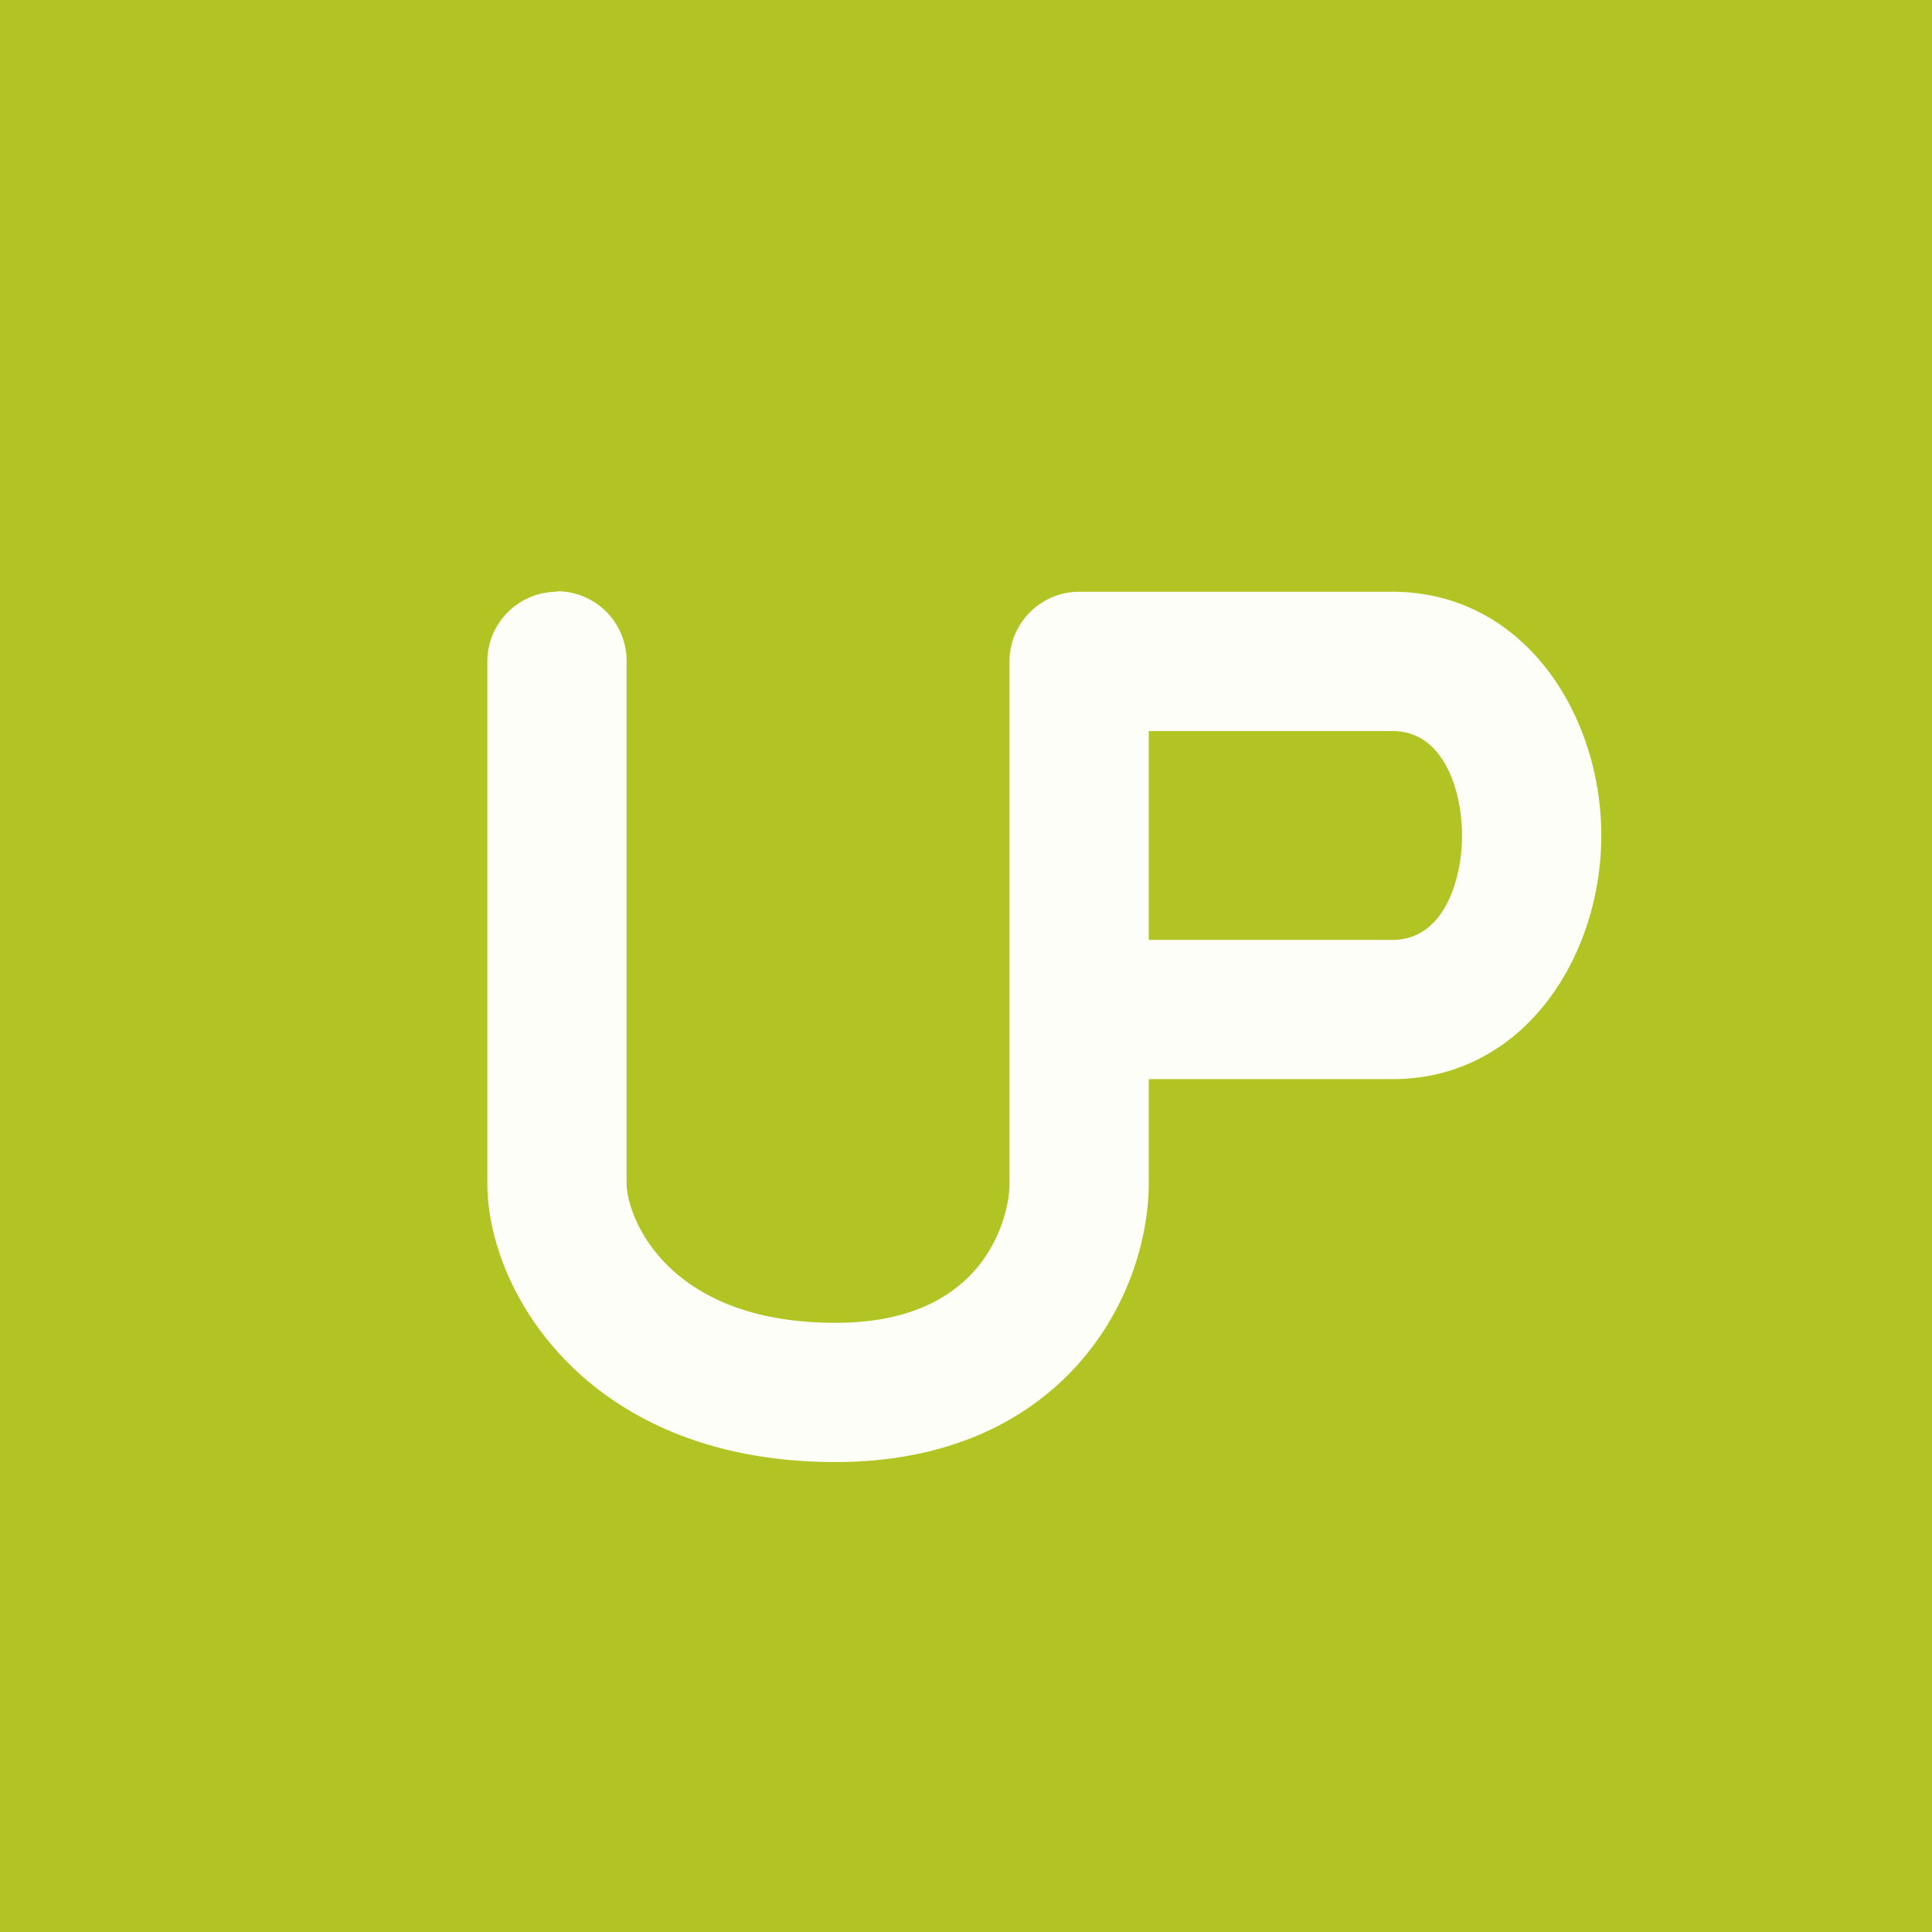
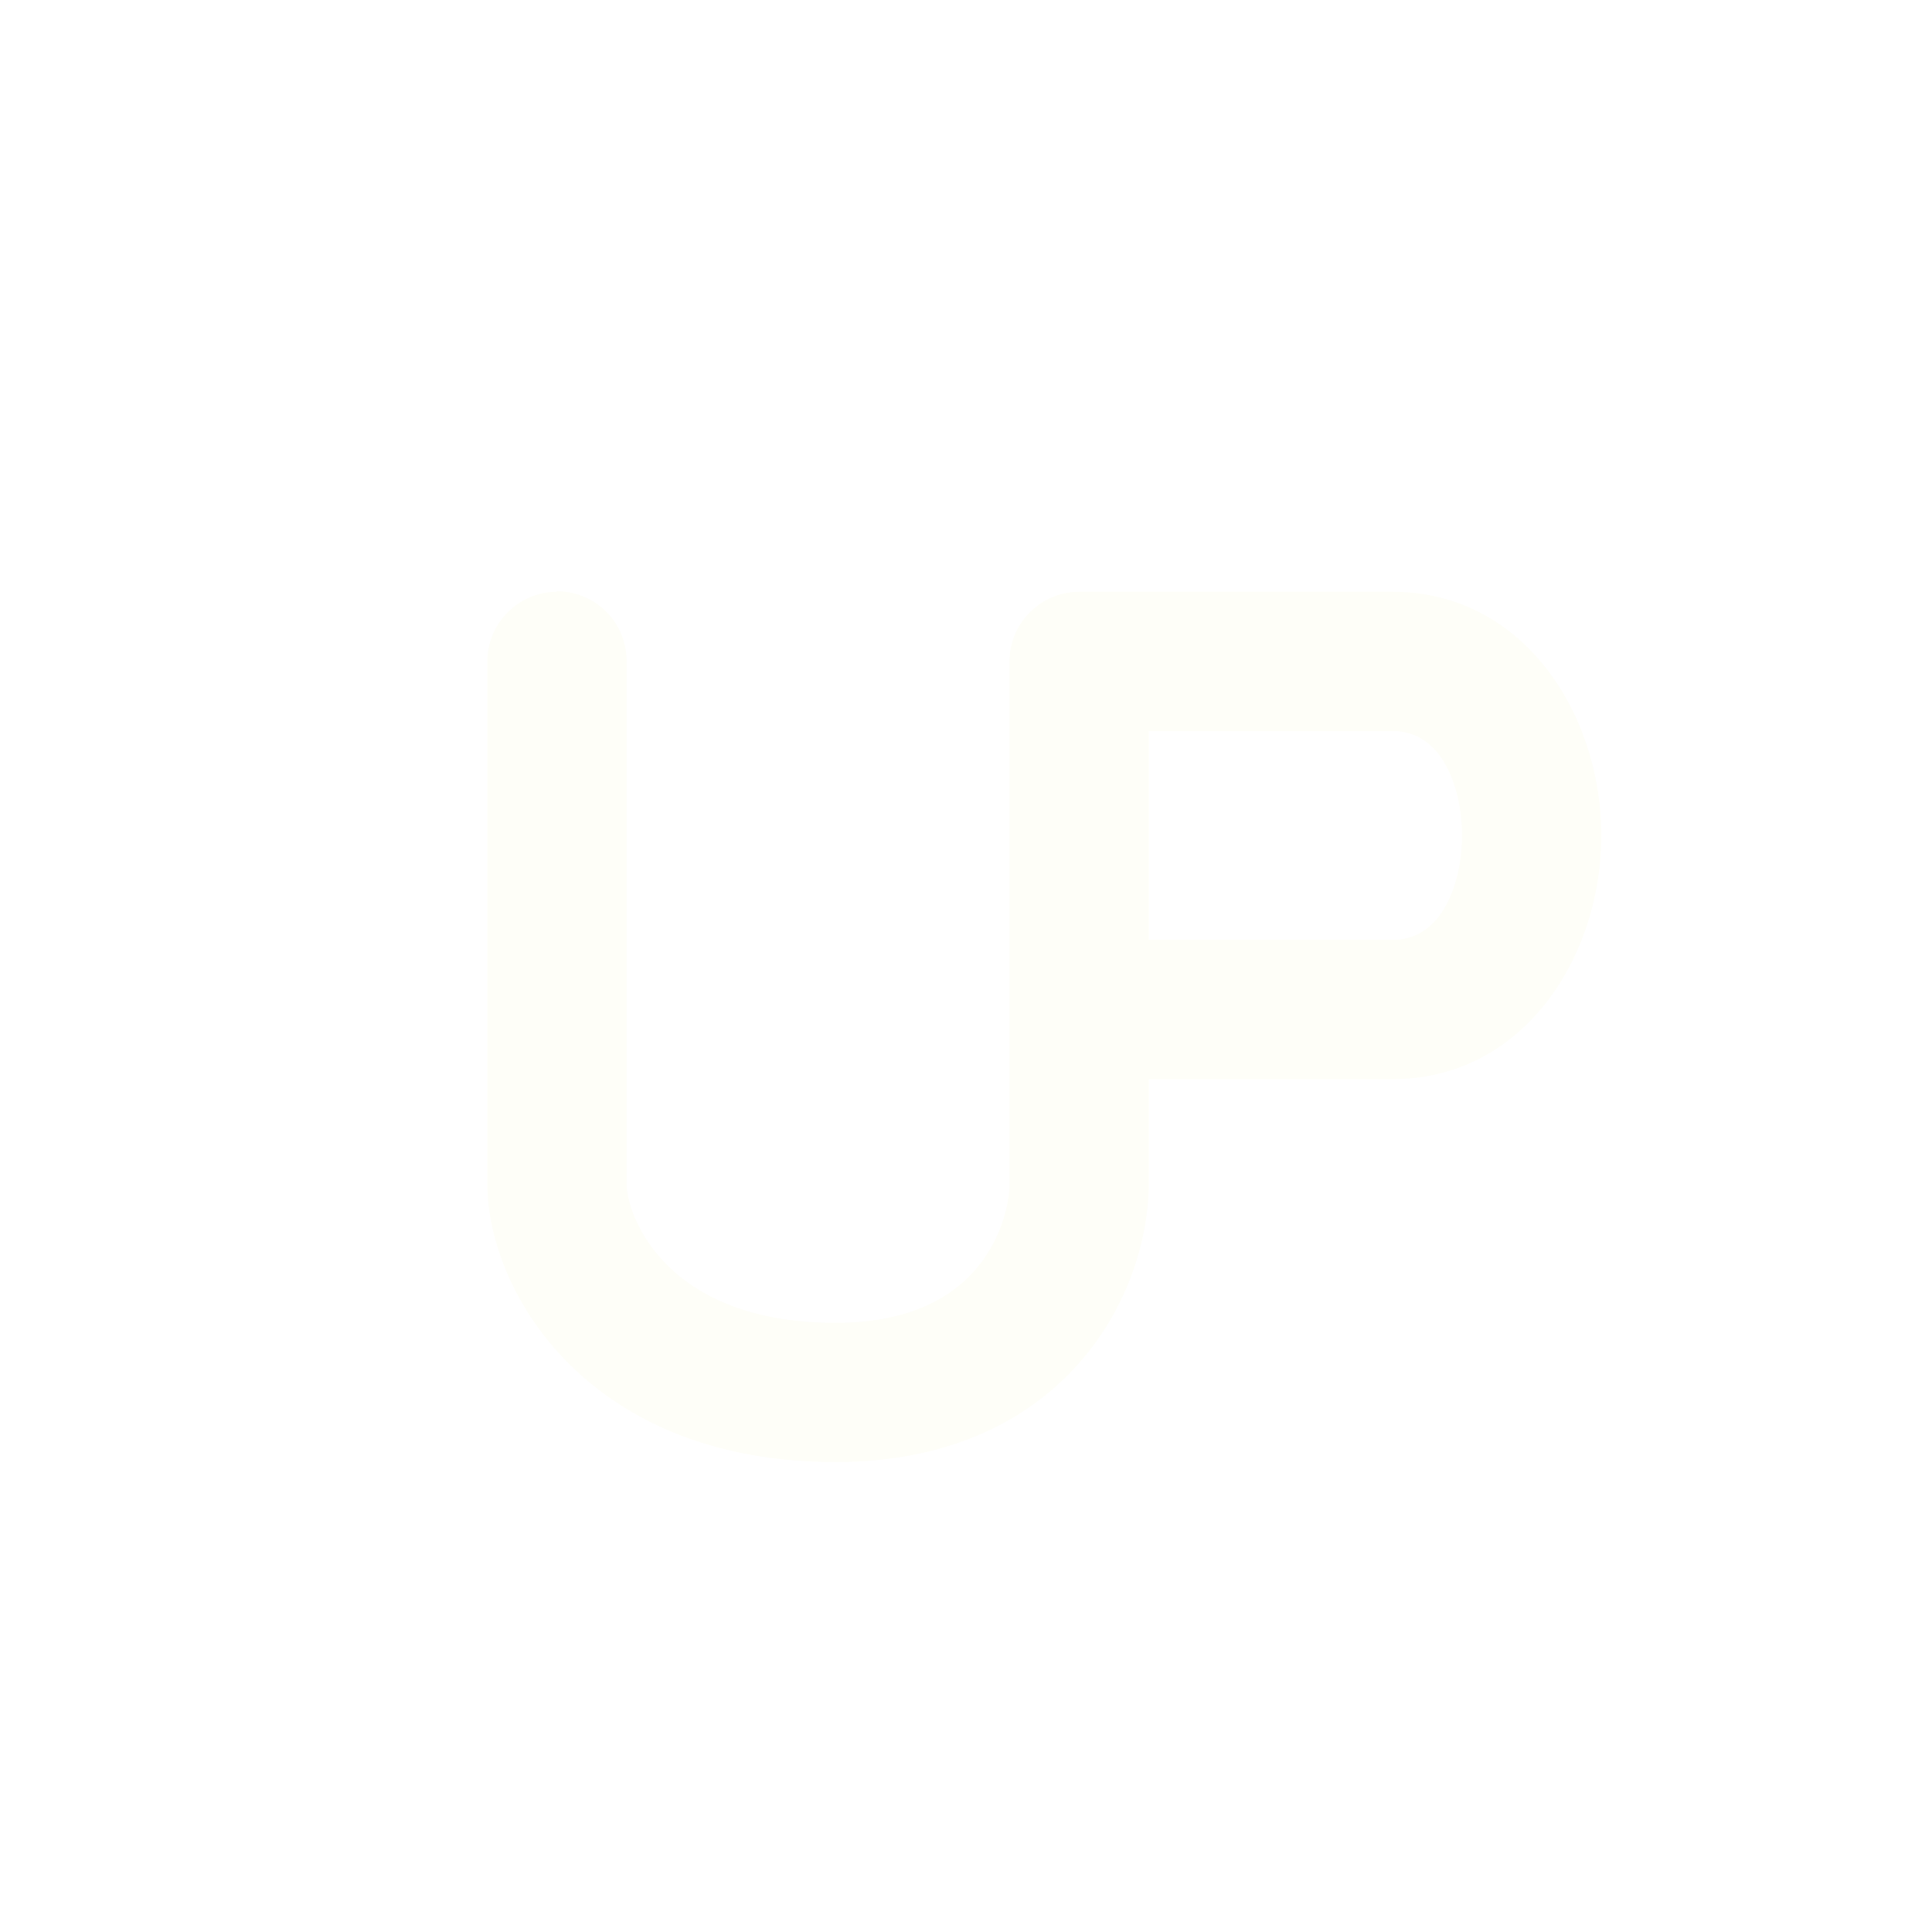
<svg xmlns="http://www.w3.org/2000/svg" viewBox="0 0 55.5 55.5">
-   <path d="M 0,0 H 55.5 V 55.5 H 0 Z" fill="rgb(178, 196, 35)" />
  <path d="M 15.99,16.985 A 2,2 0 0,1 18,19 V 34 C 18,34.9 19.1,38 24,38 C 26.2,38 27.38,37.22 28.04,36.45 C 28.76,35.61 29,34.58 29,34 V 19 C 29,17.9 29.9,17 31,17 H 40 C 43.78,17 46,20.53 46,24 S 43.78,31 40,31 H 33 V 34 C 33,35.42 32.5,37.4 31.09,39.05 C 29.62,40.78 27.29,42 24,42 C 16.88,42 14,37.1 14,34 V 19 C 14,17.9 14.9,17 16,17 Z M 33,27 H 40 C 41.52,27 42,25.2 42,24 S 41.52,21 40,21 H 33 V 27 Z" fill="rgb(254, 254, 248)" />
</svg>